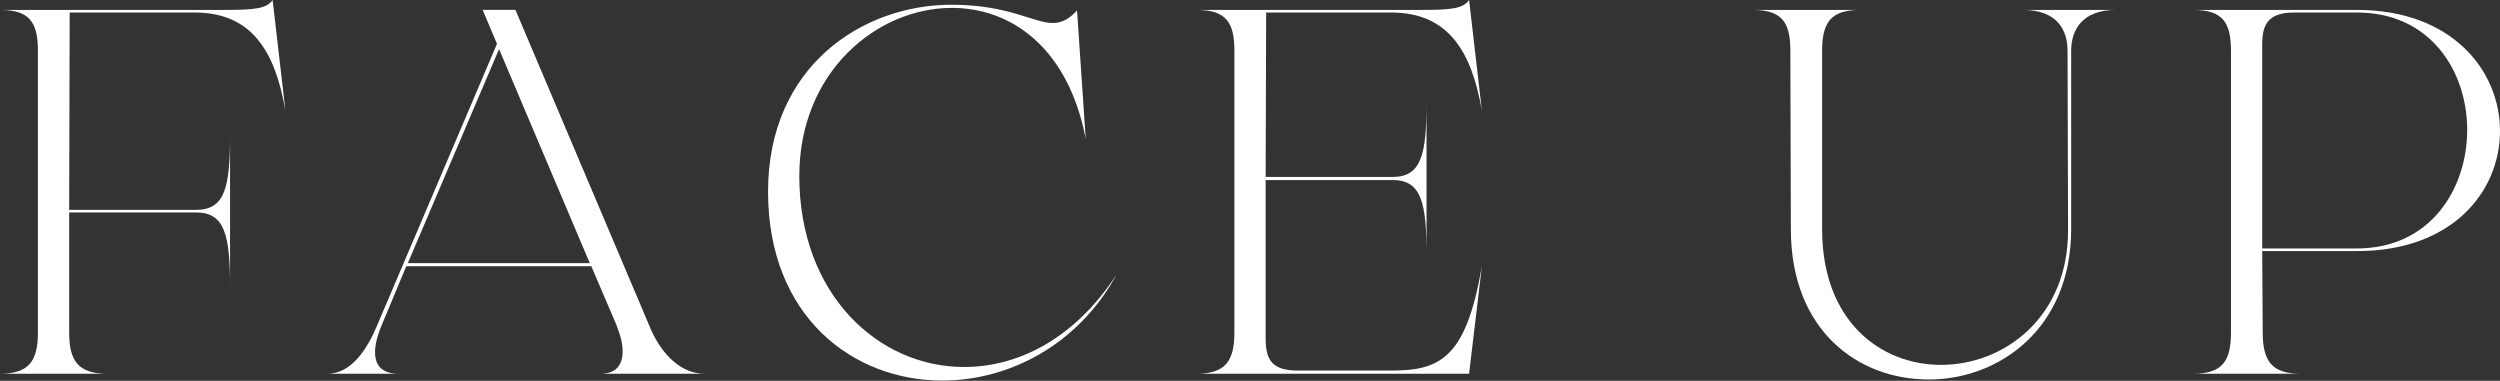
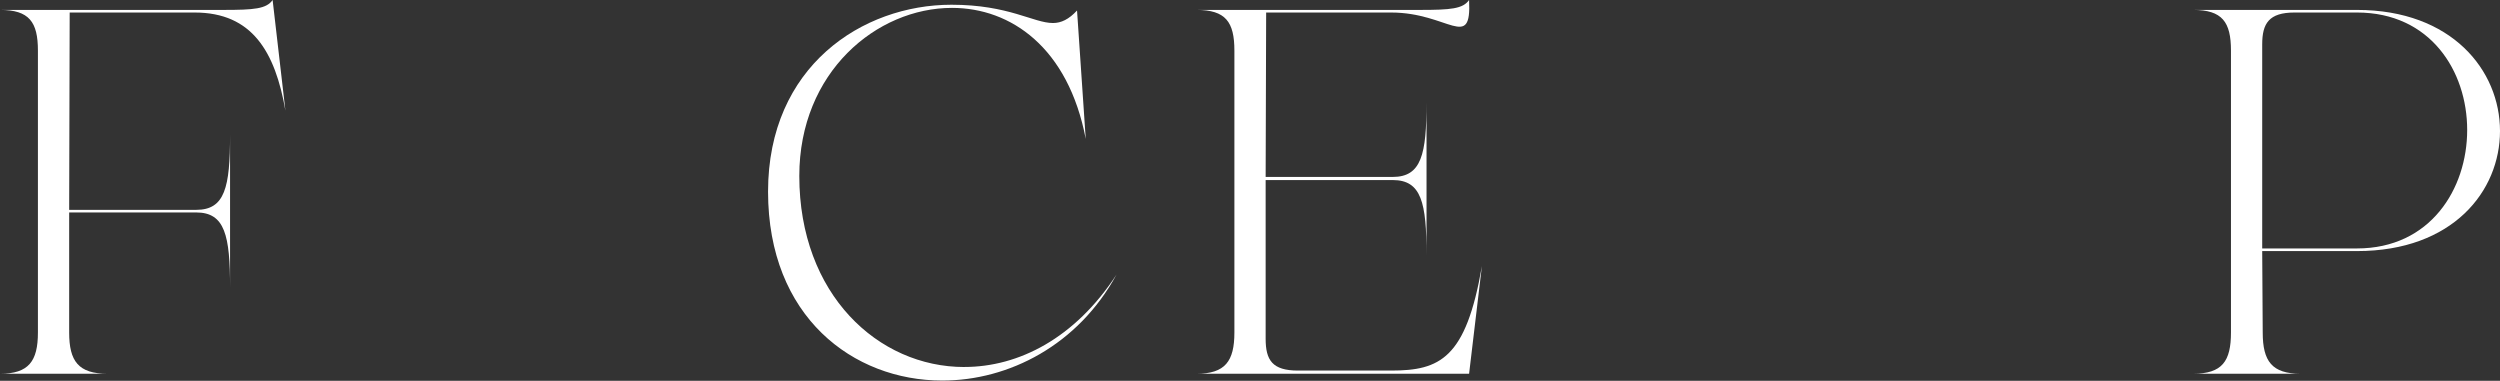
<svg xmlns="http://www.w3.org/2000/svg" width="1116" height="170" viewBox="0 0 1116 170" fill="none">
  <rect x="0" y="0" width="1116" height="170" fill="#333333" stroke="none" />
  <path d="M31.104 5.592L30.878 93.676H87.6C100.416 93.676 102.699 83.655 102.699 60.123V128.392C102.699 105.087 100.416 94.84 87.6 94.84H30.878V148.433C30.878 161.25 34.989 166.842 48.032 166.842H0C12.817 166.842 16.927 161.25 16.927 148.433V22.61C16.927 9.794 13.043 4.428 0 4.428H99.736C113.46 4.428 118.946 3.96 121.697 0L127.41 49.392C122.83 23.064 112.538 5.592 86.92 5.592H31.104Z" fill="white" />
-   <path d="M314.505 166.844H268.075C280.423 166.844 279.048 154.269 275.39 145.866L275.617 146.092L263.949 118.827H181.367L170.394 145.155C166.042 155.402 164.908 166.829 177.936 166.829H146.137C157.124 166.829 163.986 155.418 168.097 145.851L221.857 19.559L215.449 4.415H230.094L290.247 146.319C294.132 155.644 302.369 166.829 314.49 166.829L314.505 166.844ZM263.269 117.452L222.779 21.917L182.062 117.452H263.269Z" fill="white" />
  <path d="M430.474 163.819C454.717 163.819 479.882 151.003 498.411 122.574C481.257 154.026 450.379 169.88 420.635 169.88C380.841 169.88 342.859 141.451 342.859 85.53C342.859 29.608 384.951 2.116 424.746 2.116C450.364 2.116 461.352 10.278 470.042 10.278C473.7 10.278 477.131 8.645 480.788 4.686L484.673 62.012C476.889 21.235 451.271 3.522 424.973 3.522C391.345 3.522 356.809 32.178 356.809 78.547C356.809 131.446 392.04 163.835 430.459 163.835L430.474 163.819Z" fill="white" />
-   <path d="M661.515 118.84L655.802 166.842H534.105C546.922 166.842 551.033 161.25 551.033 148.433V22.61C551.033 9.794 547.149 4.428 534.105 4.428H633.842C647.565 4.428 653.052 3.96 655.802 0L661.515 49.392C656.936 23.064 646.643 5.592 621.025 5.592H565.21L564.983 78.985H621.705C634.522 78.985 636.804 68.965 636.804 45.659V113.928C636.804 90.396 634.522 80.376 621.705 80.376H564.983V151.214C564.983 160.766 567.961 165.421 579.402 165.421H621.025C642.759 165.421 654.427 160.056 661.515 118.825V118.84Z" fill="white" />
-   <path d="M944.476 4.428C929.604 4.428 924.571 13.284 924.571 22.61V102.305C924.571 146.574 892.545 169.411 860.972 169.411C829.399 169.411 799.443 147.511 799.443 102.305L799.217 22.61C799.217 9.793 795.332 4.428 782.289 4.428H830.321C817.504 4.428 813.393 9.793 813.393 22.61V102.305C813.393 143.551 839.692 162.881 866.458 162.881C894.6 162.881 923.422 141.677 923.181 102.305L922.954 22.61C922.954 13.284 918.148 4.428 903.049 4.428H944.446H944.476Z" fill="white" />
+   <path d="M661.515 118.84L655.802 166.842H534.105C546.922 166.842 551.033 161.25 551.033 148.433V22.61C551.033 9.794 547.149 4.428 534.105 4.428H633.842C647.565 4.428 653.052 3.96 655.802 0C656.936 23.064 646.643 5.592 621.025 5.592H565.21L564.983 78.985H621.705C634.522 78.985 636.804 68.965 636.804 45.659V113.928C636.804 90.396 634.522 80.376 621.705 80.376H564.983V151.214C564.983 160.766 567.961 165.421 579.402 165.421H621.025C642.759 165.421 654.427 160.056 661.515 118.825V118.84Z" fill="white" />
  <path d="M1116 58.49C1116 85.287 1094.96 112.084 1052.17 112.084H1009.85L1010.08 148.433C1010.08 161.249 1014.19 166.841 1027.01 166.841H978.977C992.02 166.841 995.904 161.249 995.904 148.433V22.61C995.904 9.793 992.02 4.428 978.977 4.428H1052.17C1094.49 4.428 1116 31.451 1116 58.49ZM1101.35 58.022C1101.35 31.693 1084.88 5.591 1052.17 5.591H1024.26C1012.82 5.591 1009.85 10.488 1009.85 19.799V110.905H1052.17C1084.88 110.905 1101.35 84.335 1101.35 58.006V58.022Z" fill="white" />
</svg>